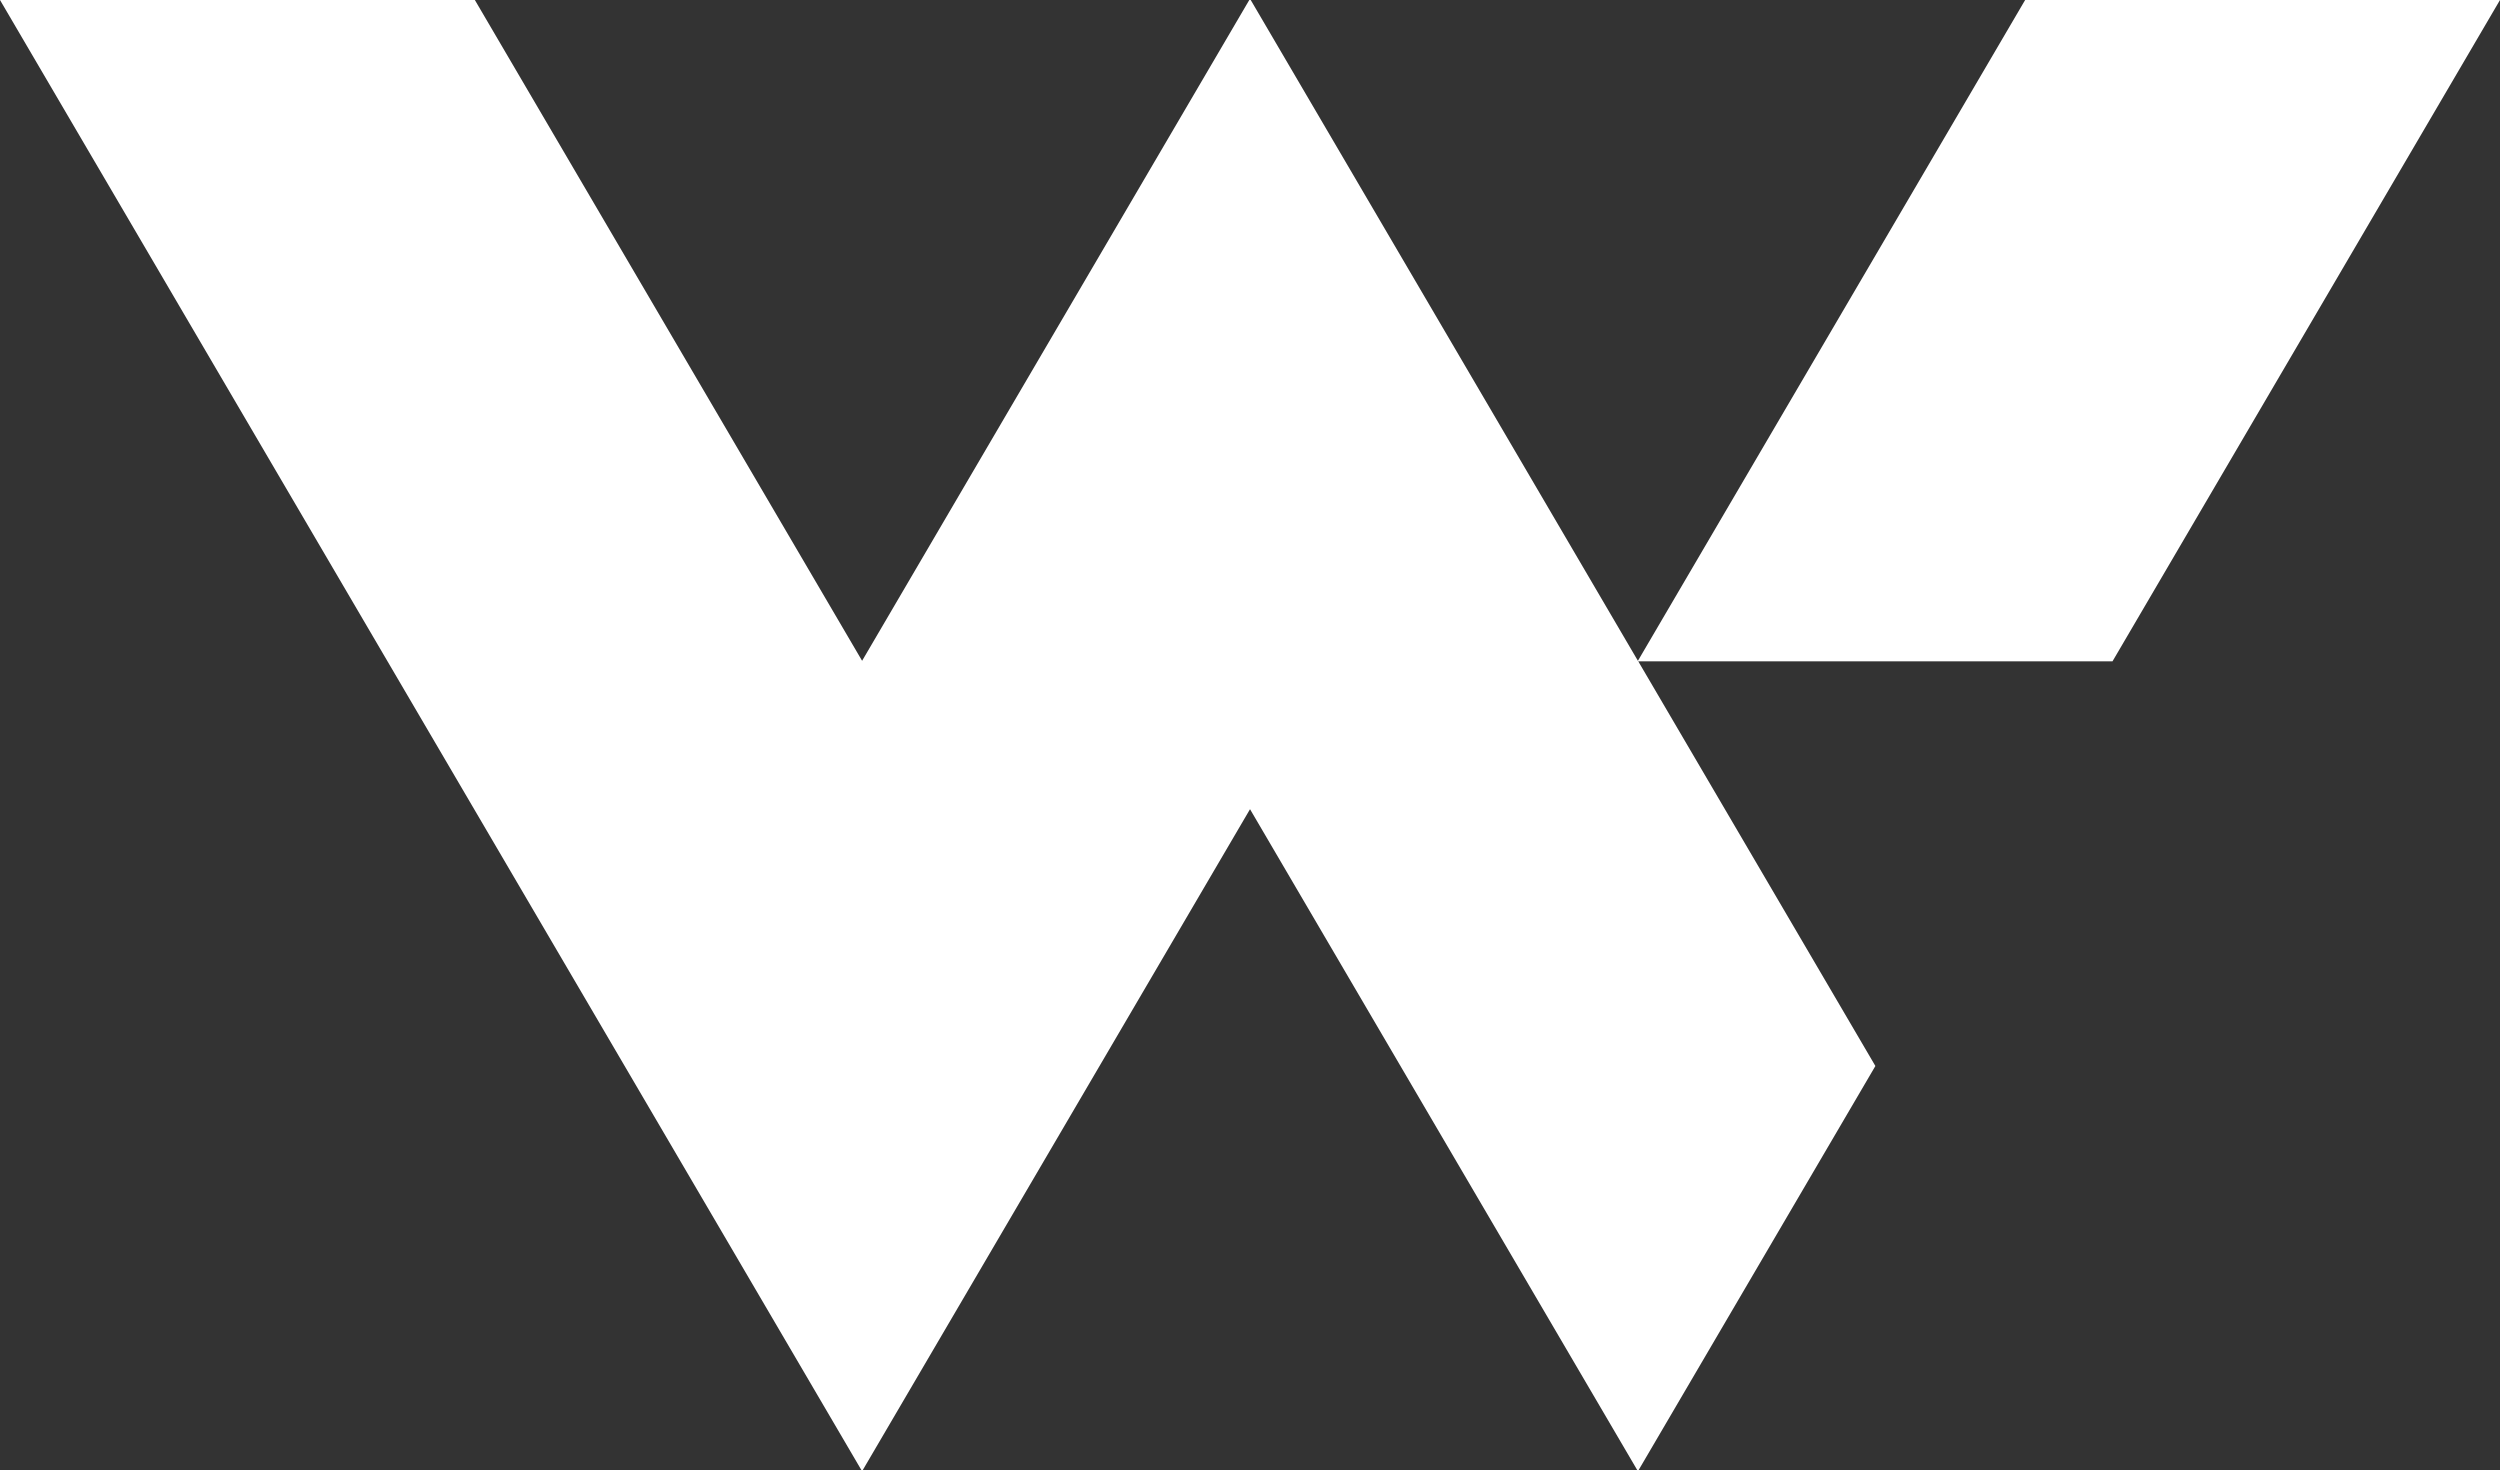
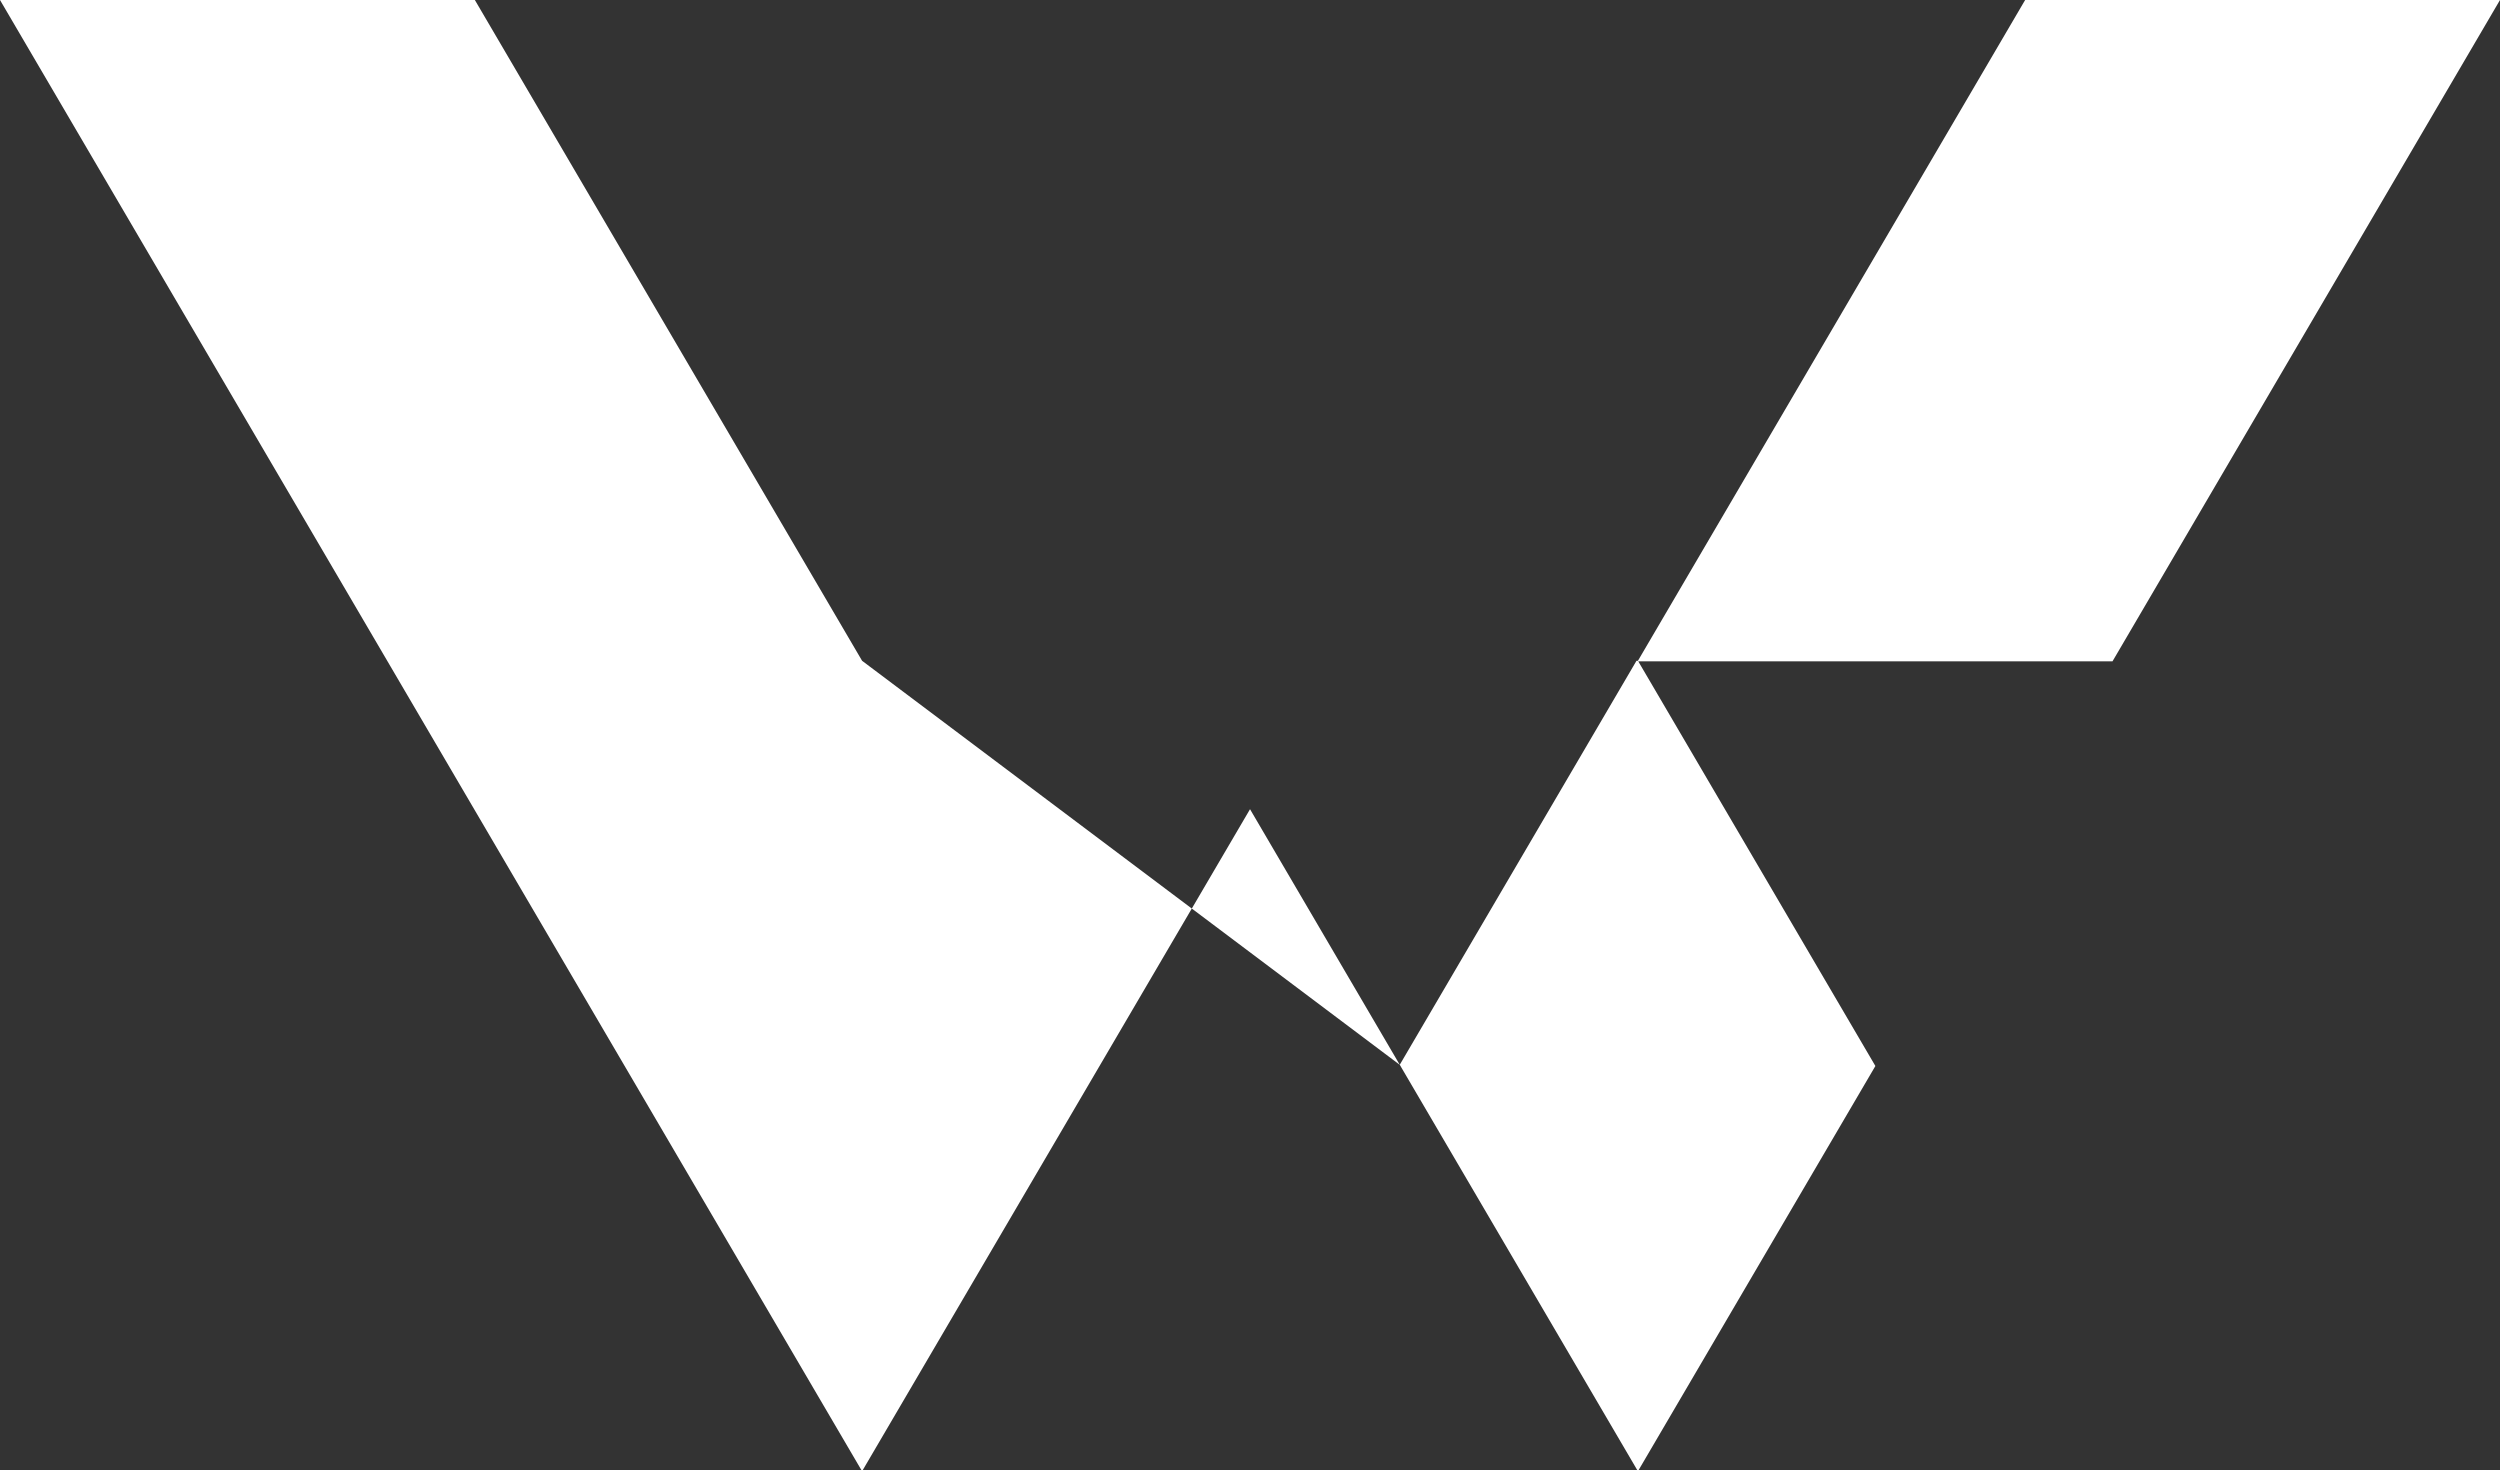
<svg xmlns="http://www.w3.org/2000/svg" width="250" height="147" fill="none">
  <rect width="100%" height="100%" fill="#333333" stroke="none" />
-   <path fill="#fff" d="M250 0h-47.486l-38.723 66.081L148.746 40.4 125.072 0h-.144l-23.674 40.4L86.21 66.08 47.486 0H0l62.466 106.6L86.135 147h.144l23.674-40.4 15.049-25.681 15.045 25.681 23.674 40.4h.144l23.674-40.4-23.714-40.47h47.427L250 0Z" />
+   <path fill="#fff" d="M250 0h-47.486l-38.723 66.081h-.144l-23.674 40.4L86.21 66.08 47.486 0H0l62.466 106.6L86.135 147h.144l23.674-40.4 15.049-25.681 15.045 25.681 23.674 40.4h.144l23.674-40.4-23.714-40.47h47.427L250 0Z" />
</svg>